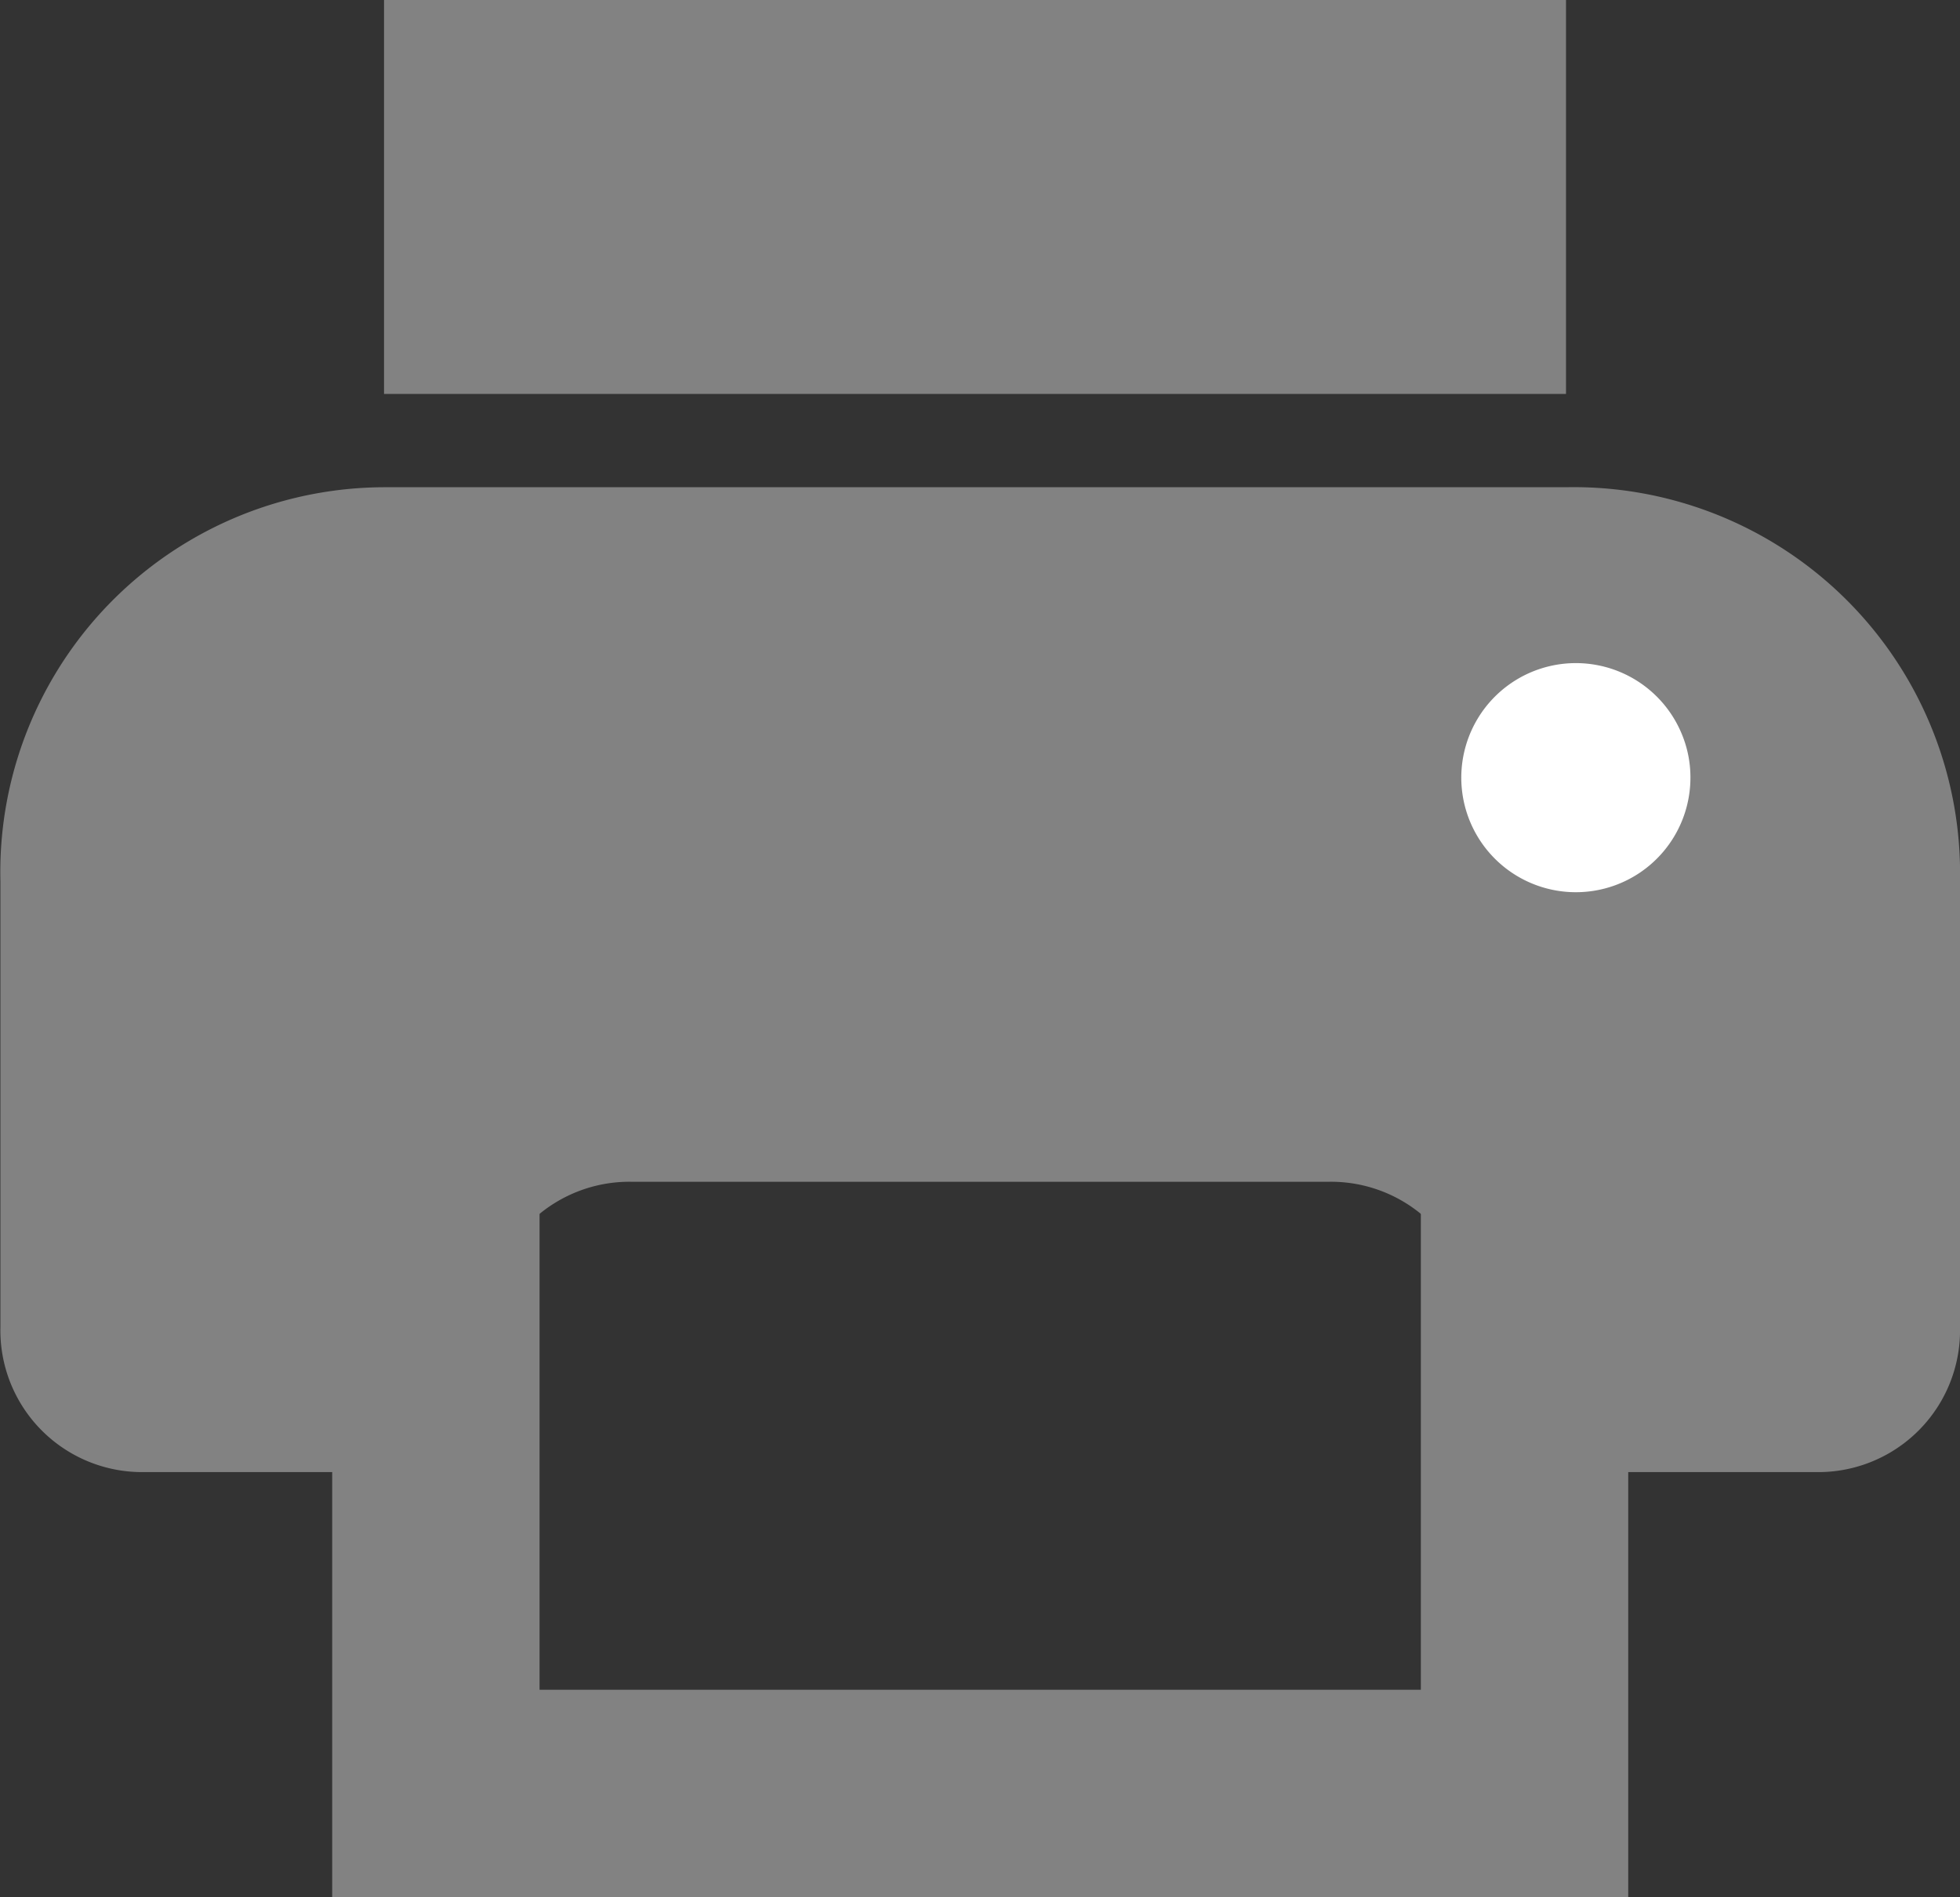
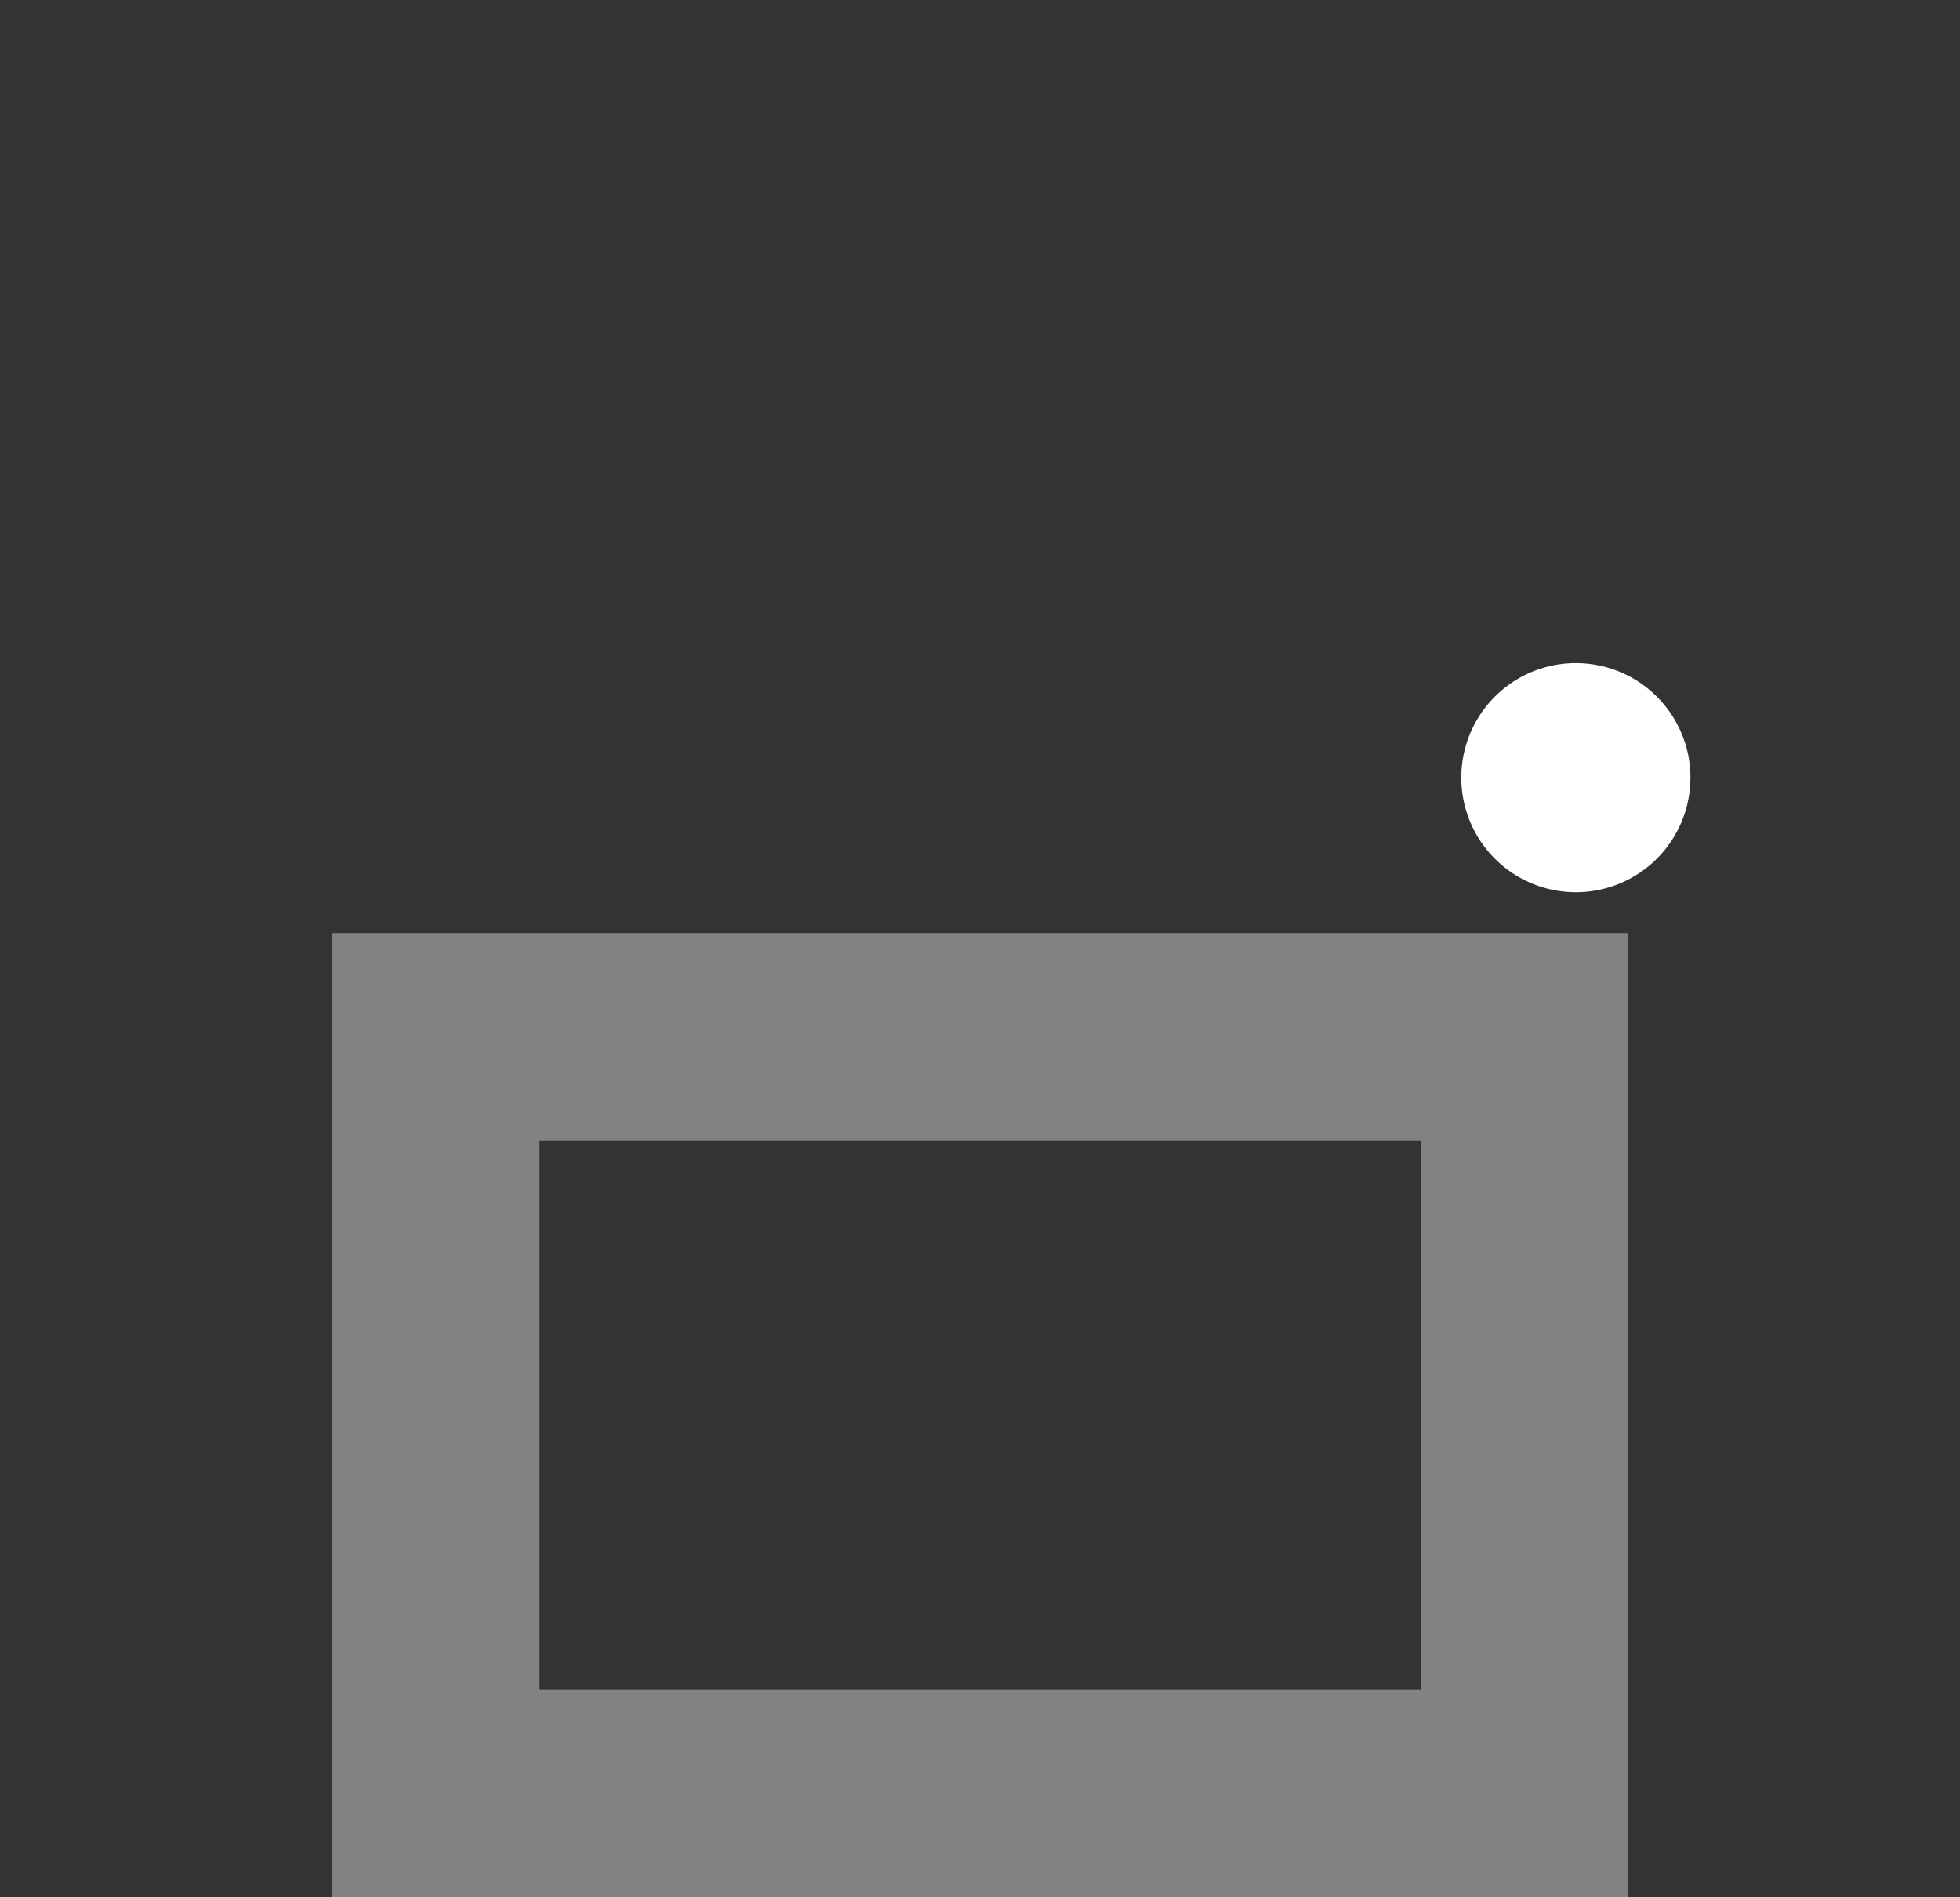
<svg xmlns="http://www.w3.org/2000/svg" width="18.904" height="18.3" viewBox="0 0 18.904 18.3">
  <rect x="0" y="0" width="18.904" height="18.3" fill="#333333" stroke="none" />
  <g id="Group_2744" data-name="Group 2744" transform="translate(-59.096 -722)">
-     <path id="Path_1350" data-name="Path 1350" d="M528.8,489h11.4v3.8H528.8" transform="translate(-466 233)" fill="#828282" fill-rule="evenodd" />
-     <path id="Path_1351" data-name="Path 1351" d="M528.8,493.7h11.4a3.726,3.726,0,0,1,3.8,3.8v4.3a1.367,1.367,0,0,1-1.4,1.4h-1.9a1.367,1.367,0,0,1-1.4-1.4,1.367,1.367,0,0,0-1.4-1.4h-6.7a1.367,1.367,0,0,0-1.4,1.4,1.367,1.367,0,0,1-1.4,1.4h-1.9a1.367,1.367,0,0,1-1.4-1.4v-4.3a3.712,3.712,0,0,1,3.7-3.8" transform="translate(-466 233)" fill="#828282" fill-rule="evenodd" />
    <rect id="Rectangle_1126" data-name="Rectangle 1126" width="10.5" height="7.3" transform="translate(63.3 732)" fill="none" stroke="#828282" stroke-miterlimit="10" stroke-width="2" />
    <path id="Path_1352" data-name="Path 1352" d="M541.4,496.5a1.105,1.105,0,1,1-.084-.421A1.087,1.087,0,0,1,541.4,496.5Z" transform="translate(-466 233)" fill="#fff" />
  </g>
</svg>